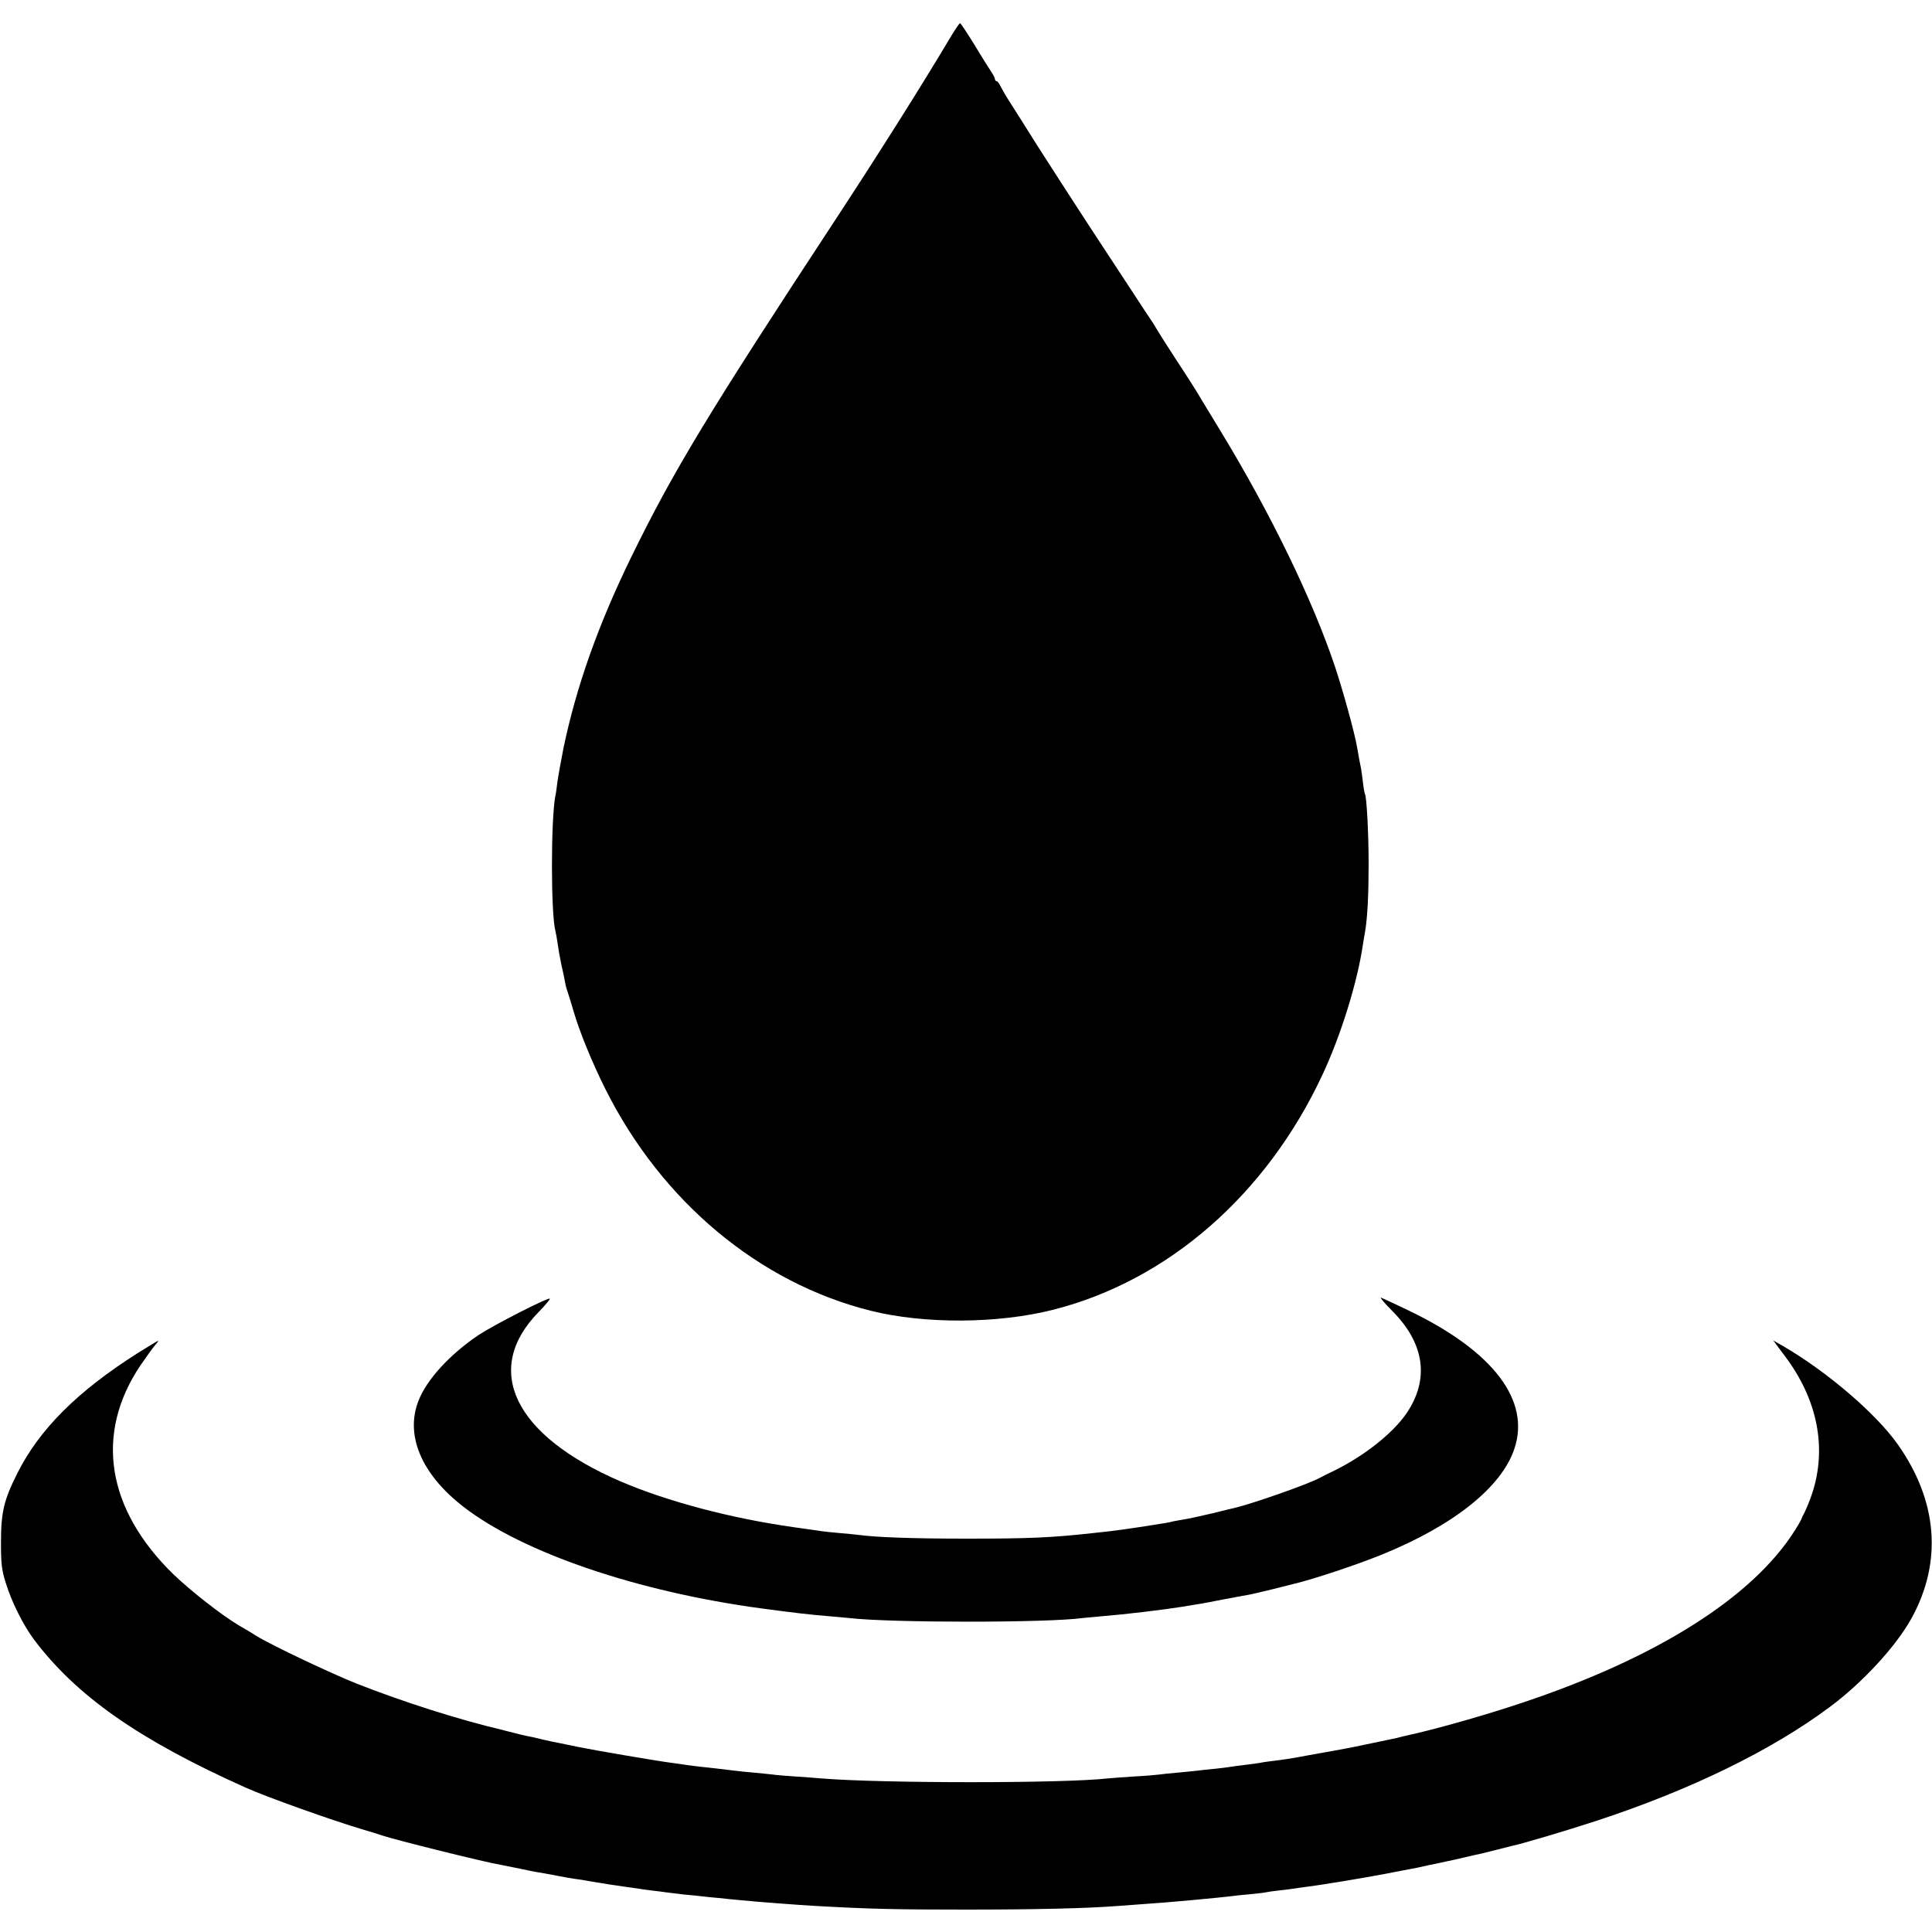
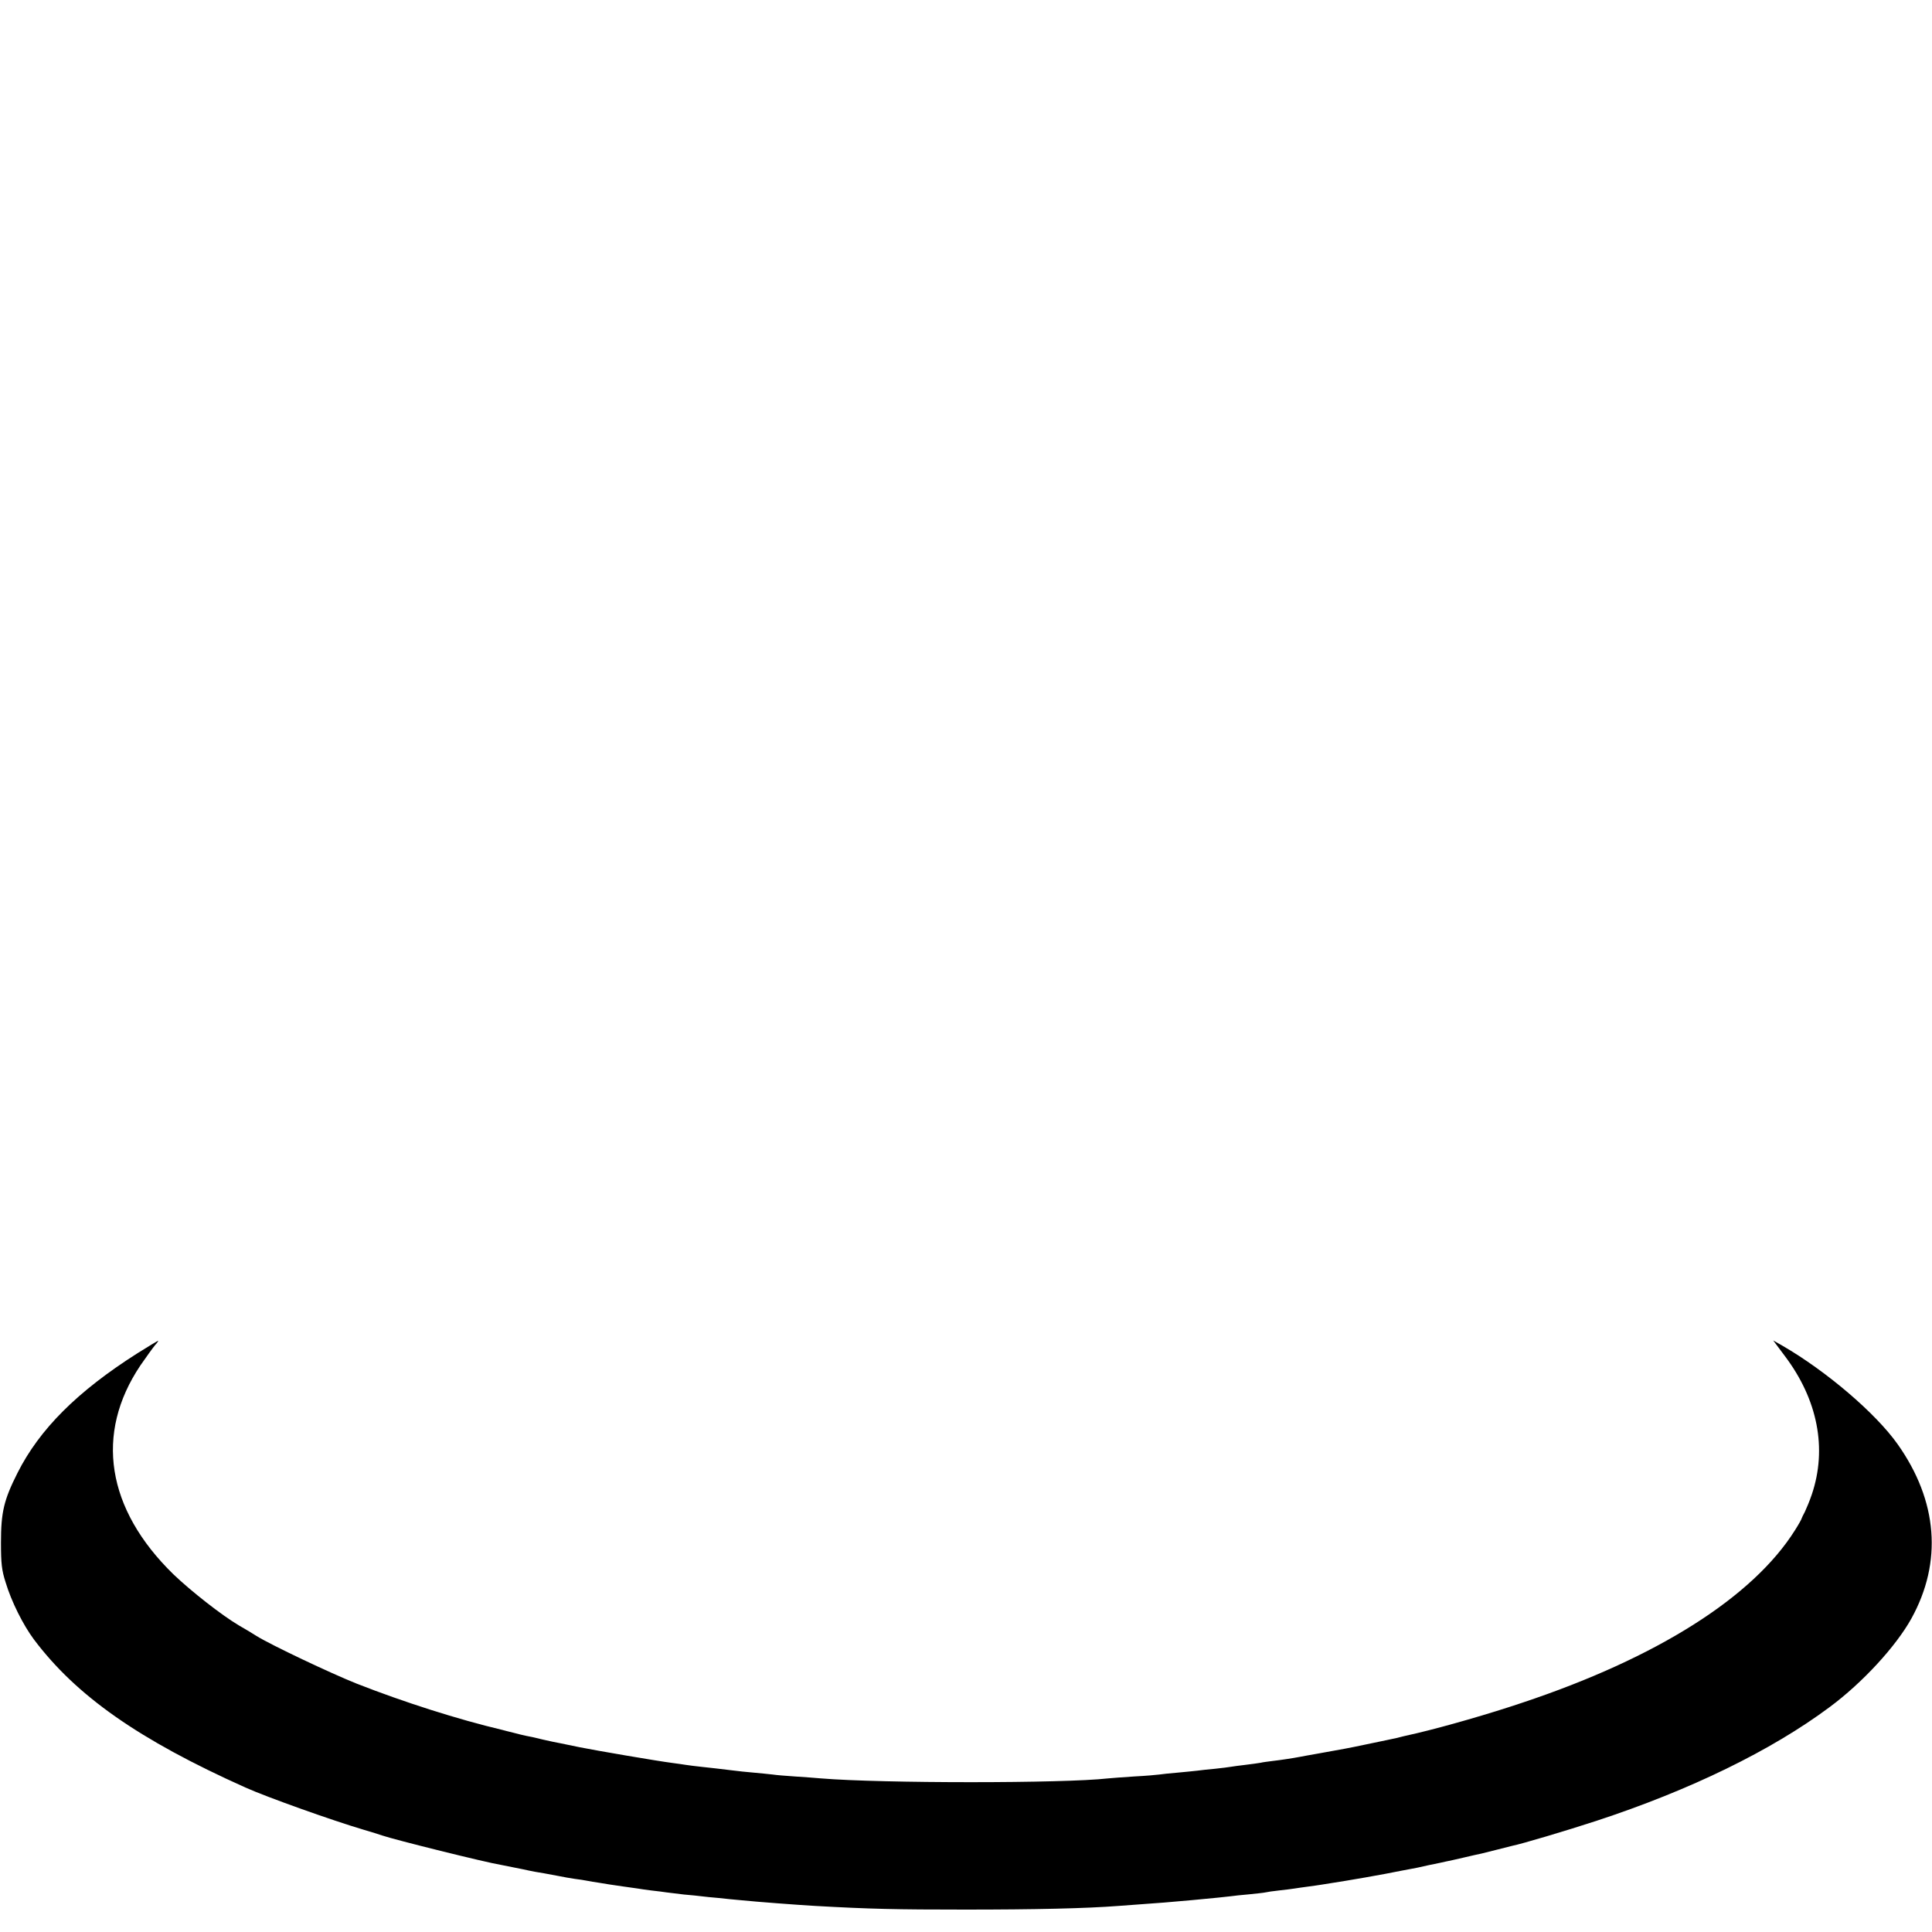
<svg xmlns="http://www.w3.org/2000/svg" version="1.0" width="1000pt" height="1000pt" viewBox="0 0 1000 1000" preserveAspectRatio="xMidYMid meet">
  <g transform="translate(0,1000) scale(0.1,-0.1)" fill="#000000" stroke="none">
-     <path d="M4926 9818 c-155 -261 -387 -628 -607 -963 -649 -988 -834 -1293 -1050 -1735 -172 -351 -287 -676 -353 -995 -13 -66 -27 -144 -31 -174 -4 -30 -8 -63 -11 -74 -23 -123 -23 -609 1 -697 2 -8 7 -33 10 -55 6 -42 11 -72 20 -115 3 -14 8 -36 11 -50 3 -14 7 -36 10 -50 2 -14 9 -36 14 -50 5 -14 18 -58 30 -98 29 -101 98 -269 164 -400 291 -581 794 -1001 1371 -1146 279 -70 661 -68 947 5 592 150 1102 594 1392 1214 96 204 183 484 211 680 4 22 8 51 11 65 12 72 18 193 18 345 0 159 -10 350 -19 365 -2 4 -7 29 -10 57 -3 27 -8 60 -10 74 -5 22 -13 66 -21 113 -14 79 -74 296 -116 421 -116 344 -331 787 -588 1210 -40 66 -85 140 -99 163 -36 60 -44 74 -141 222 -47 72 -90 141 -97 153 -7 12 -17 29 -23 37 -6 8 -46 69 -89 135 -43 66 -148 226 -233 355 -84 129 -205 316 -268 415 -62 99 -128 203 -146 231 -18 28 -38 63 -45 77 -7 15 -16 27 -21 27 -4 0 -8 5 -8 10 0 6 -9 23 -19 38 -10 15 -50 78 -87 140 -38 61 -71 112 -75 112 -3 0 -22 -28 -43 -62z" />
-     <path d="M7205 3216 c170 -170 195 -356 74 -533 -70 -101 -214 -216 -369 -293 -36 -17 -73 -36 -82 -41 -68 -35 -339 -130 -438 -154 -3 0 -54 -13 -115 -28 -60 -14 -128 -29 -150 -32 -22 -4 -47 -8 -55 -10 -17 -5 -33 -8 -170 -29 -52 -8 -120 -17 -150 -21 -30 -3 -75 -8 -100 -11 -210 -23 -325 -28 -645 -28 -280 0 -469 7 -558 19 -18 2 -63 7 -102 10 -38 3 -81 8 -95 10 -14 2 -77 11 -140 20 -326 46 -654 133 -895 236 -554 238 -720 579 -427 878 34 35 60 66 58 69 -9 8 -288 -135 -369 -188 -148 -100 -267 -229 -310 -338 -72 -180 14 -383 233 -552 307 -237 897 -438 1540 -525 171 -23 249 -32 345 -40 39 -3 88 -8 110 -10 217 -25 1026 -25 1208 0 18 2 66 6 107 10 113 9 306 32 420 50 14 3 43 7 65 11 22 3 85 15 140 26 55 10 111 21 125 23 14 2 72 16 130 30 58 15 110 28 115 29 92 22 313 95 444 148 373 151 622 349 689 548 85 251 -108 505 -543 715 -71 34 -137 65 -146 68 -9 3 16 -27 56 -67z" />
    <path d="M712 2996 c-312 -198 -508 -394 -622 -621 -70 -139 -85 -202 -85 -360 0 -108 4 -143 24 -205 30 -100 91 -221 146 -295 220 -293 544 -520 1095 -767 111 -50 454 -172 610 -218 41 -12 86 -26 100 -31 61 -21 534 -139 615 -152 17 -3 66 -13 110 -22 44 -10 94 -19 110 -21 17 -3 50 -9 75 -14 25 -5 63 -12 85 -15 23 -3 52 -7 65 -10 13 -3 40 -7 60 -10 20 -3 45 -7 55 -9 11 -2 45 -7 75 -11 30 -4 62 -9 71 -10 9 -2 40 -6 70 -10 30 -3 65 -8 79 -10 14 -2 54 -7 90 -11 36 -3 76 -7 90 -9 14 -2 54 -6 90 -9 36 -4 85 -9 110 -11 88 -9 302 -25 389 -30 284 -16 420 -19 776 -19 364 0 626 6 795 19 30 2 91 7 135 10 77 5 107 8 245 20 119 11 175 17 200 20 14 2 57 7 95 10 39 4 77 8 85 10 8 2 40 7 70 10 30 3 66 8 80 10 14 2 45 7 70 10 25 3 56 8 70 10 14 2 70 11 125 20 55 9 147 25 205 36 58 11 116 23 130 25 14 2 57 11 95 20 39 8 79 16 90 19 11 2 52 11 90 20 39 9 81 19 93 21 13 3 49 12 80 20 32 8 67 17 79 20 50 10 279 78 438 130 484 159 903 363 1205 588 170 126 343 314 423 458 162 293 137 609 -71 903 -114 161 -369 378 -595 509 l-49 28 59 -79 c172 -227 221 -481 141 -718 -11 -33 -28 -73 -36 -90 -9 -16 -16 -32 -17 -35 0 -3 -15 -30 -34 -60 -218 -347 -715 -661 -1411 -893 -172 -58 -395 -122 -546 -158 -49 -11 -97 -22 -106 -25 -28 -6 -55 -12 -157 -33 -104 -22 -114 -23 -241 -46 -47 -8 -94 -17 -105 -19 -31 -6 -96 -16 -140 -21 -22 -3 -49 -6 -60 -9 -11 -2 -47 -7 -80 -11 -32 -4 -66 -8 -75 -10 -9 -2 -45 -6 -80 -10 -36 -3 -78 -8 -93 -10 -15 -2 -60 -6 -100 -10 -40 -3 -83 -8 -97 -10 -14 -2 -72 -7 -130 -10 -58 -4 -118 -8 -135 -10 -228 -26 -1169 -26 -1485 0 -30 3 -91 7 -135 10 -44 3 -96 7 -115 10 -19 2 -64 7 -100 10 -36 3 -83 8 -105 11 -80 10 -111 13 -165 19 -30 3 -66 8 -80 10 -14 2 -45 7 -70 10 -78 10 -399 65 -478 81 -43 9 -88 18 -102 21 -14 2 -54 11 -90 19 -36 9 -76 18 -90 20 -14 3 -43 10 -65 16 -22 5 -47 12 -55 14 -228 54 -508 143 -755 240 -135 54 -441 199 -517 246 -20 13 -60 37 -90 54 -90 53 -249 178 -340 265 -347 338 -409 728 -171 1082 31 45 65 92 76 105 11 12 18 22 15 22 -2 0 -50 -29 -106 -64z" />
  </g>
</svg>